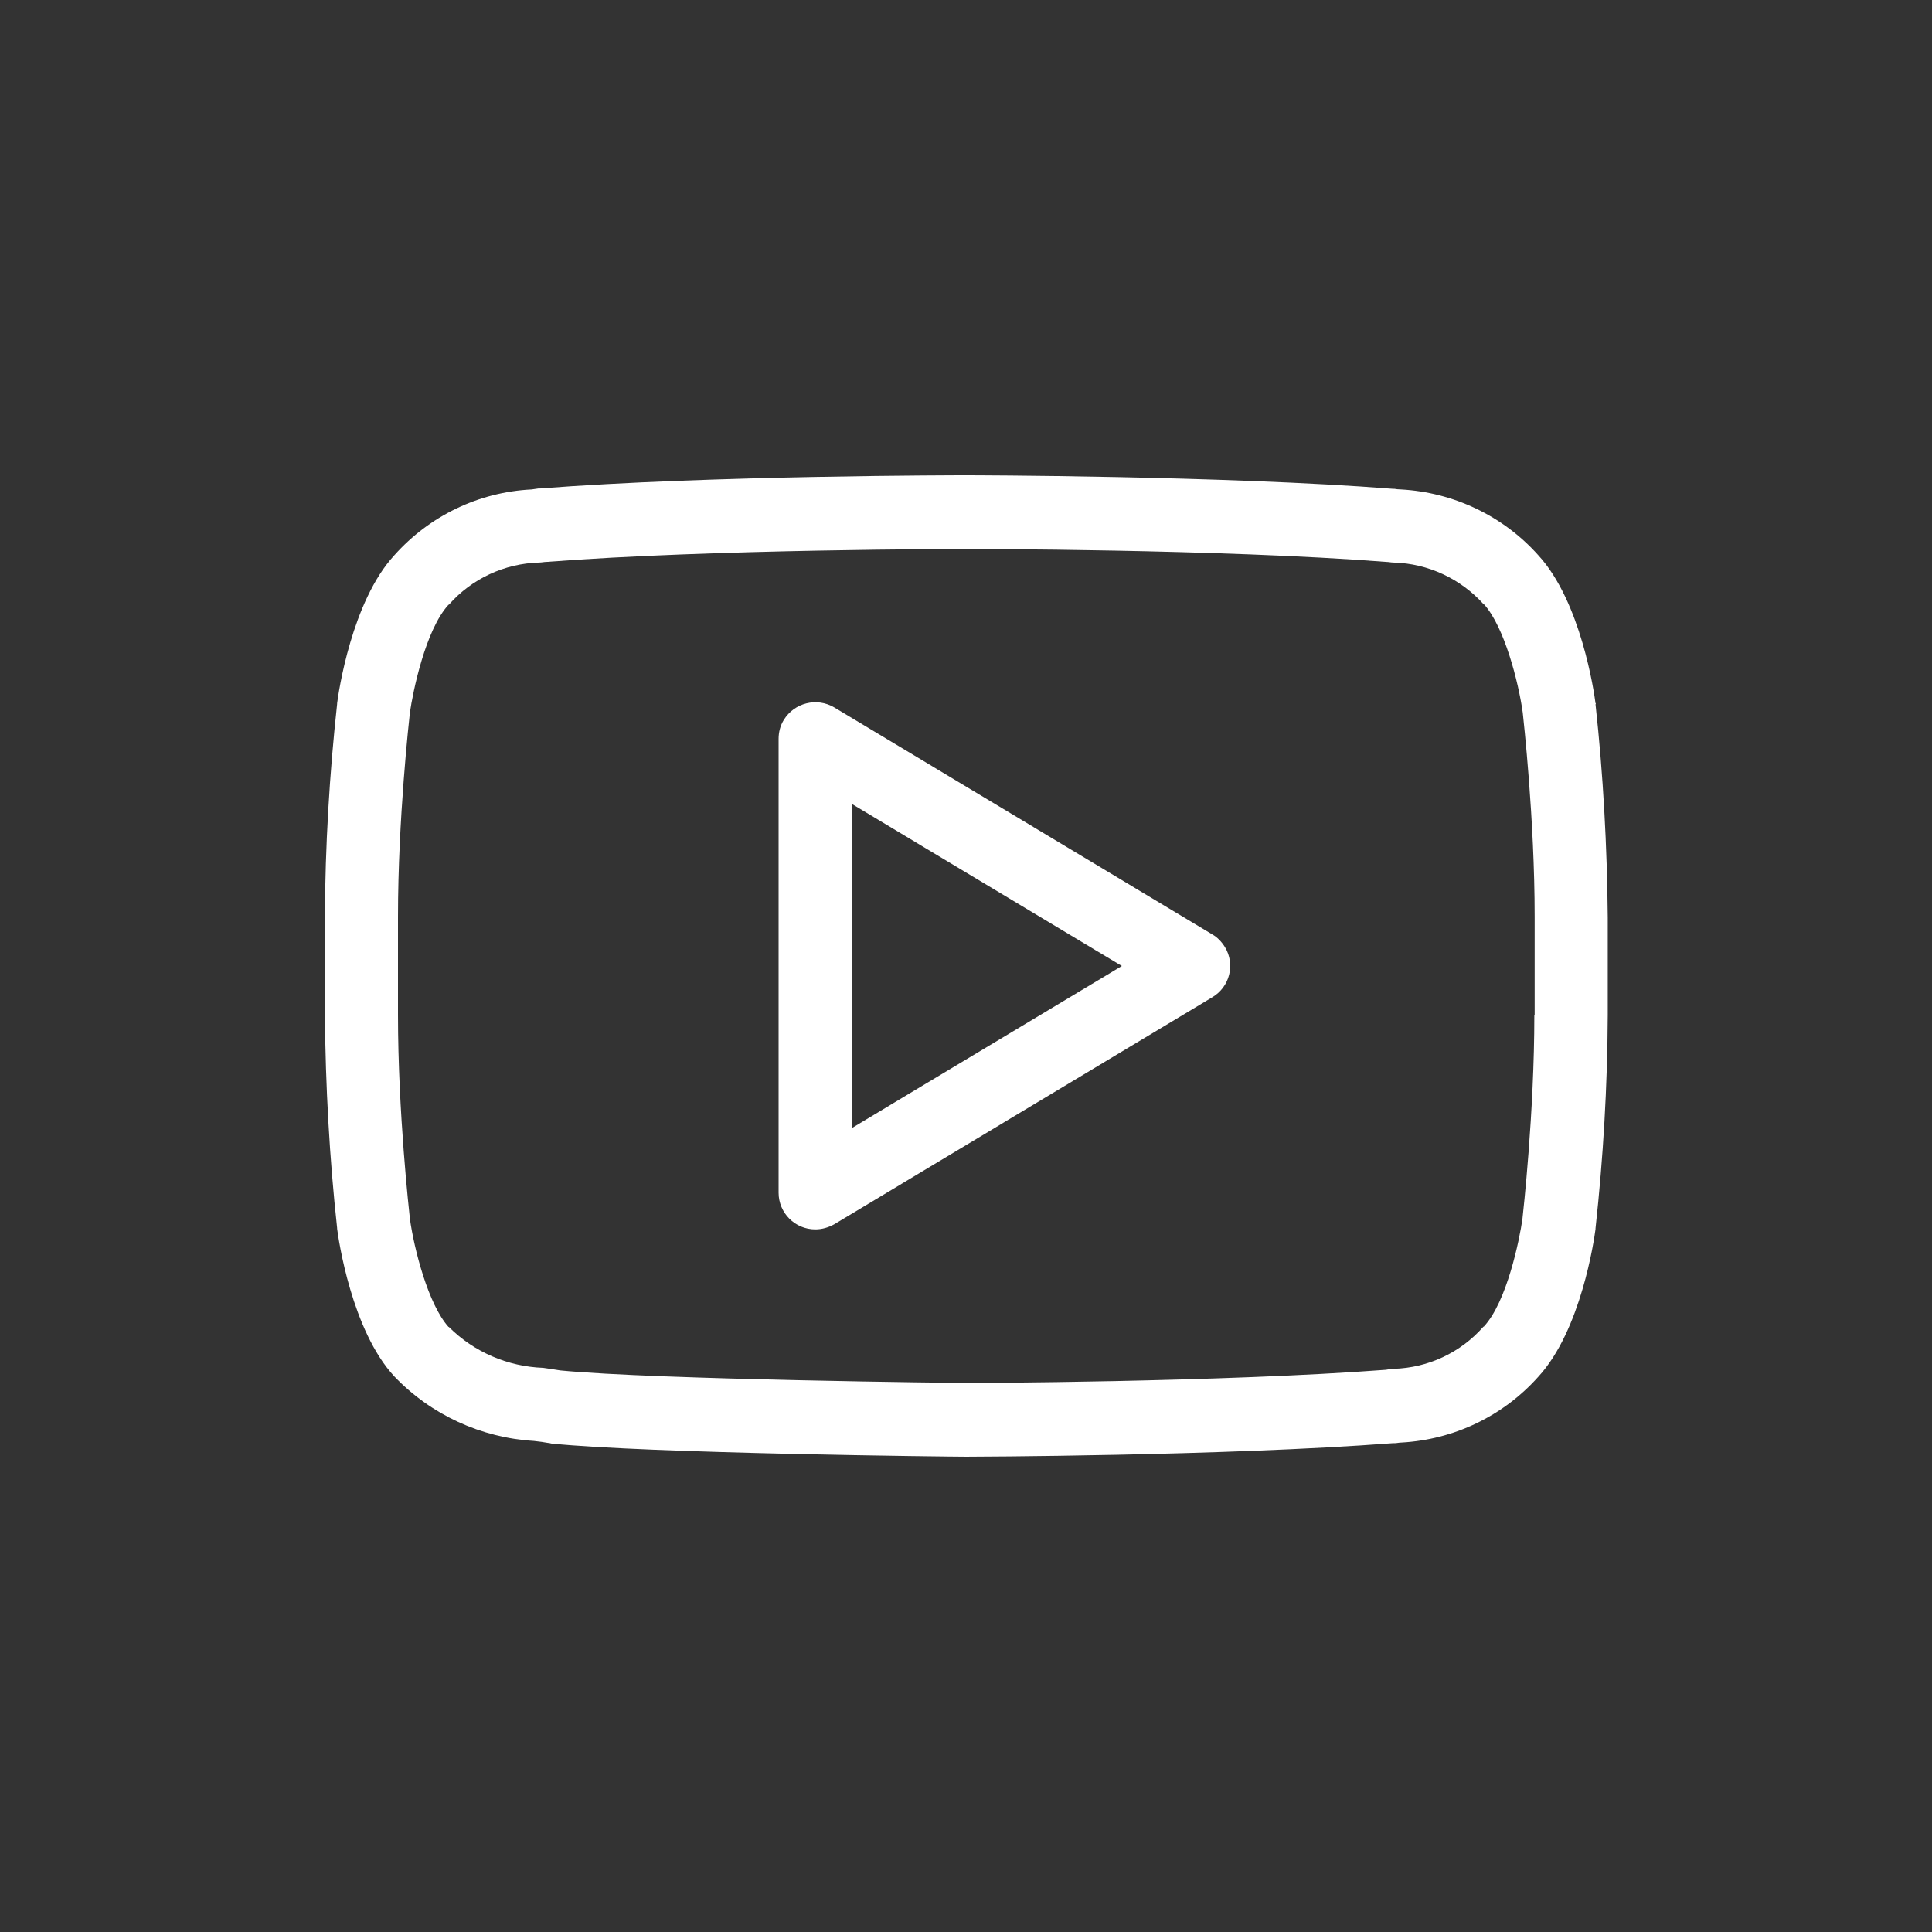
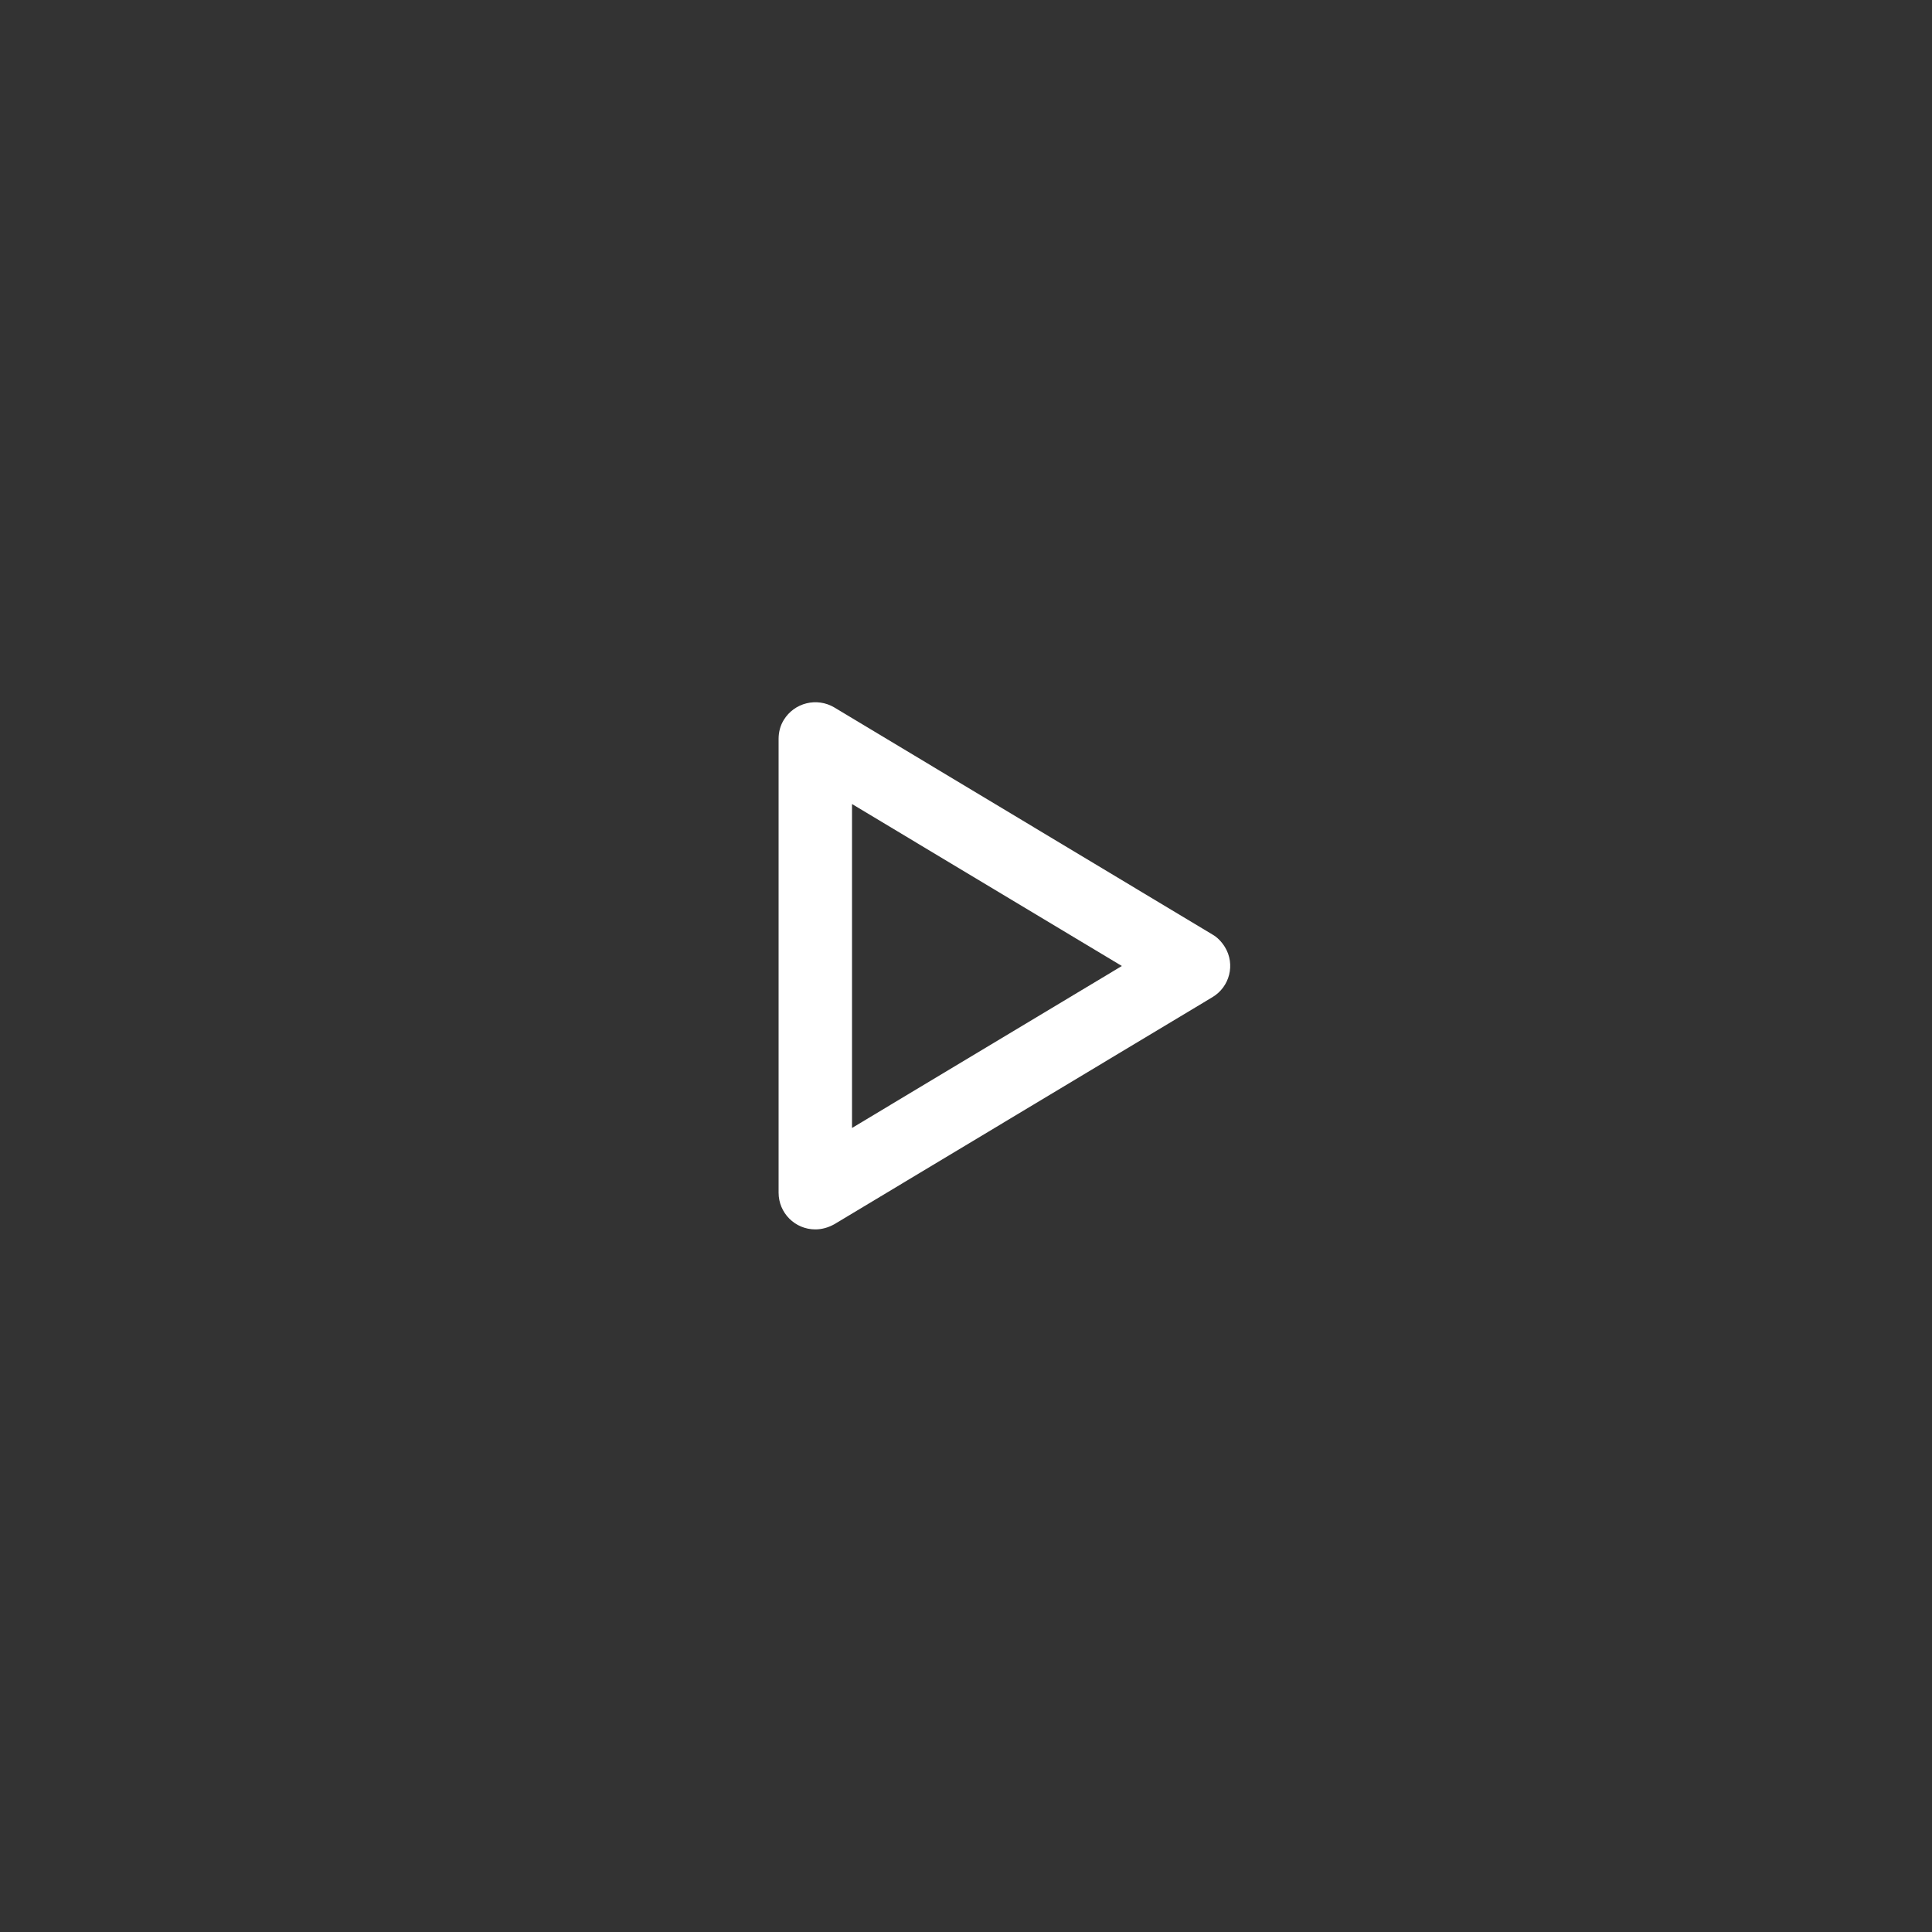
<svg xmlns="http://www.w3.org/2000/svg" id="beschreibung" viewBox="0 0 60 60">
  <rect x="0" y="0" width="60" height="60" fill="#333333" stroke="none" />
  <defs>
    <style>
      .cls-1 {
        fill: #fff;
        stroke-width: 0px;
      }
    </style>
  </defs>
  <g id="youtube">
-     <path id="Pfad_1583" data-name="Pfad 1583" class="cls-1" d="M49.55,21.84c-.04-.32-.45-3.16-1.78-4.6-1.09-1.22-2.63-1.95-4.26-2.04-.08,0-.15-.01-.21-.02h-.05c-5.24-.41-13.15-.42-13.23-.42h-.02c-.08,0-7.99,0-13.23.41h-.05c-.06.01-.13.02-.21.03-1.64.08-3.17.82-4.26,2.04-1.33,1.44-1.74,4.28-1.78,4.6v.02c-.24,2.2-.37,4.41-.38,6.62v3.04c.02,2.21.14,4.42.38,6.62v.02c.04.32.45,3.16,1.78,4.59,1.14,1.19,2.69,1.9,4.33,2,.18.02.33.04.43.06.04,0,.07.01.11.02,3.02.31,12.48.41,12.89.41.08,0,7.99-.02,13.24-.42.02,0,.04,0,.06,0,.06,0,.14-.02.21-.02,1.63-.09,3.16-.82,4.25-2.04,1.33-1.44,1.74-4.27,1.78-4.59v-.02c.24-2.2.37-4.41.38-6.62v-3.04c-.02-2.21-.14-4.42-.38-6.62.01,0,.01-.01.01-.02ZM47.65,31.52c0,3.05-.35,6.15-.37,6.34-.09.63-.48,2.57-1.2,3.34h-.01c-.71.81-1.72,1.28-2.79,1.31-.09,0-.16.02-.24.03-5.15.39-12.96.41-13.02.41-.1,0-9.64-.1-12.62-.39-.16-.03-.34-.05-.53-.08-1.1-.04-2.15-.49-2.93-1.27h-.01c-.63-.7-1.07-2.42-1.2-3.36-.02-.2-.37-3.29-.37-6.34v-3.04c0-3.05.35-6.15.37-6.34.09-.63.48-2.57,1.2-3.35h.01c.71-.81,1.73-1.28,2.8-1.31.08,0,.16-.02.23-.02,5.15-.4,12.95-.4,13.03-.4h.02c.08,0,7.88,0,13.03.4.07,0,.15.02.23.02,1.07.03,2.08.5,2.8,1.3h.01c.63.7,1.07,2.42,1.2,3.36.02.2.37,3.3.37,6.34v3.04Z" />
    <path id="Pfad_1584" data-name="Pfad 1584" class="cls-1" d="M37.65,29.02l-11.74-7.05c-.54-.32-1.24-.15-1.57.39-.11.18-.16.38-.16.59v14.09c0,.63.51,1.14,1.14,1.14.21,0,.41-.06.59-.16l11.74-7.05c.54-.32.72-1.02.39-1.56-.1-.16-.23-.3-.39-.39h0ZM26.46,35.03v-10.06l8.38,5.03-8.38,5.03Z" />
  </g>
</svg>